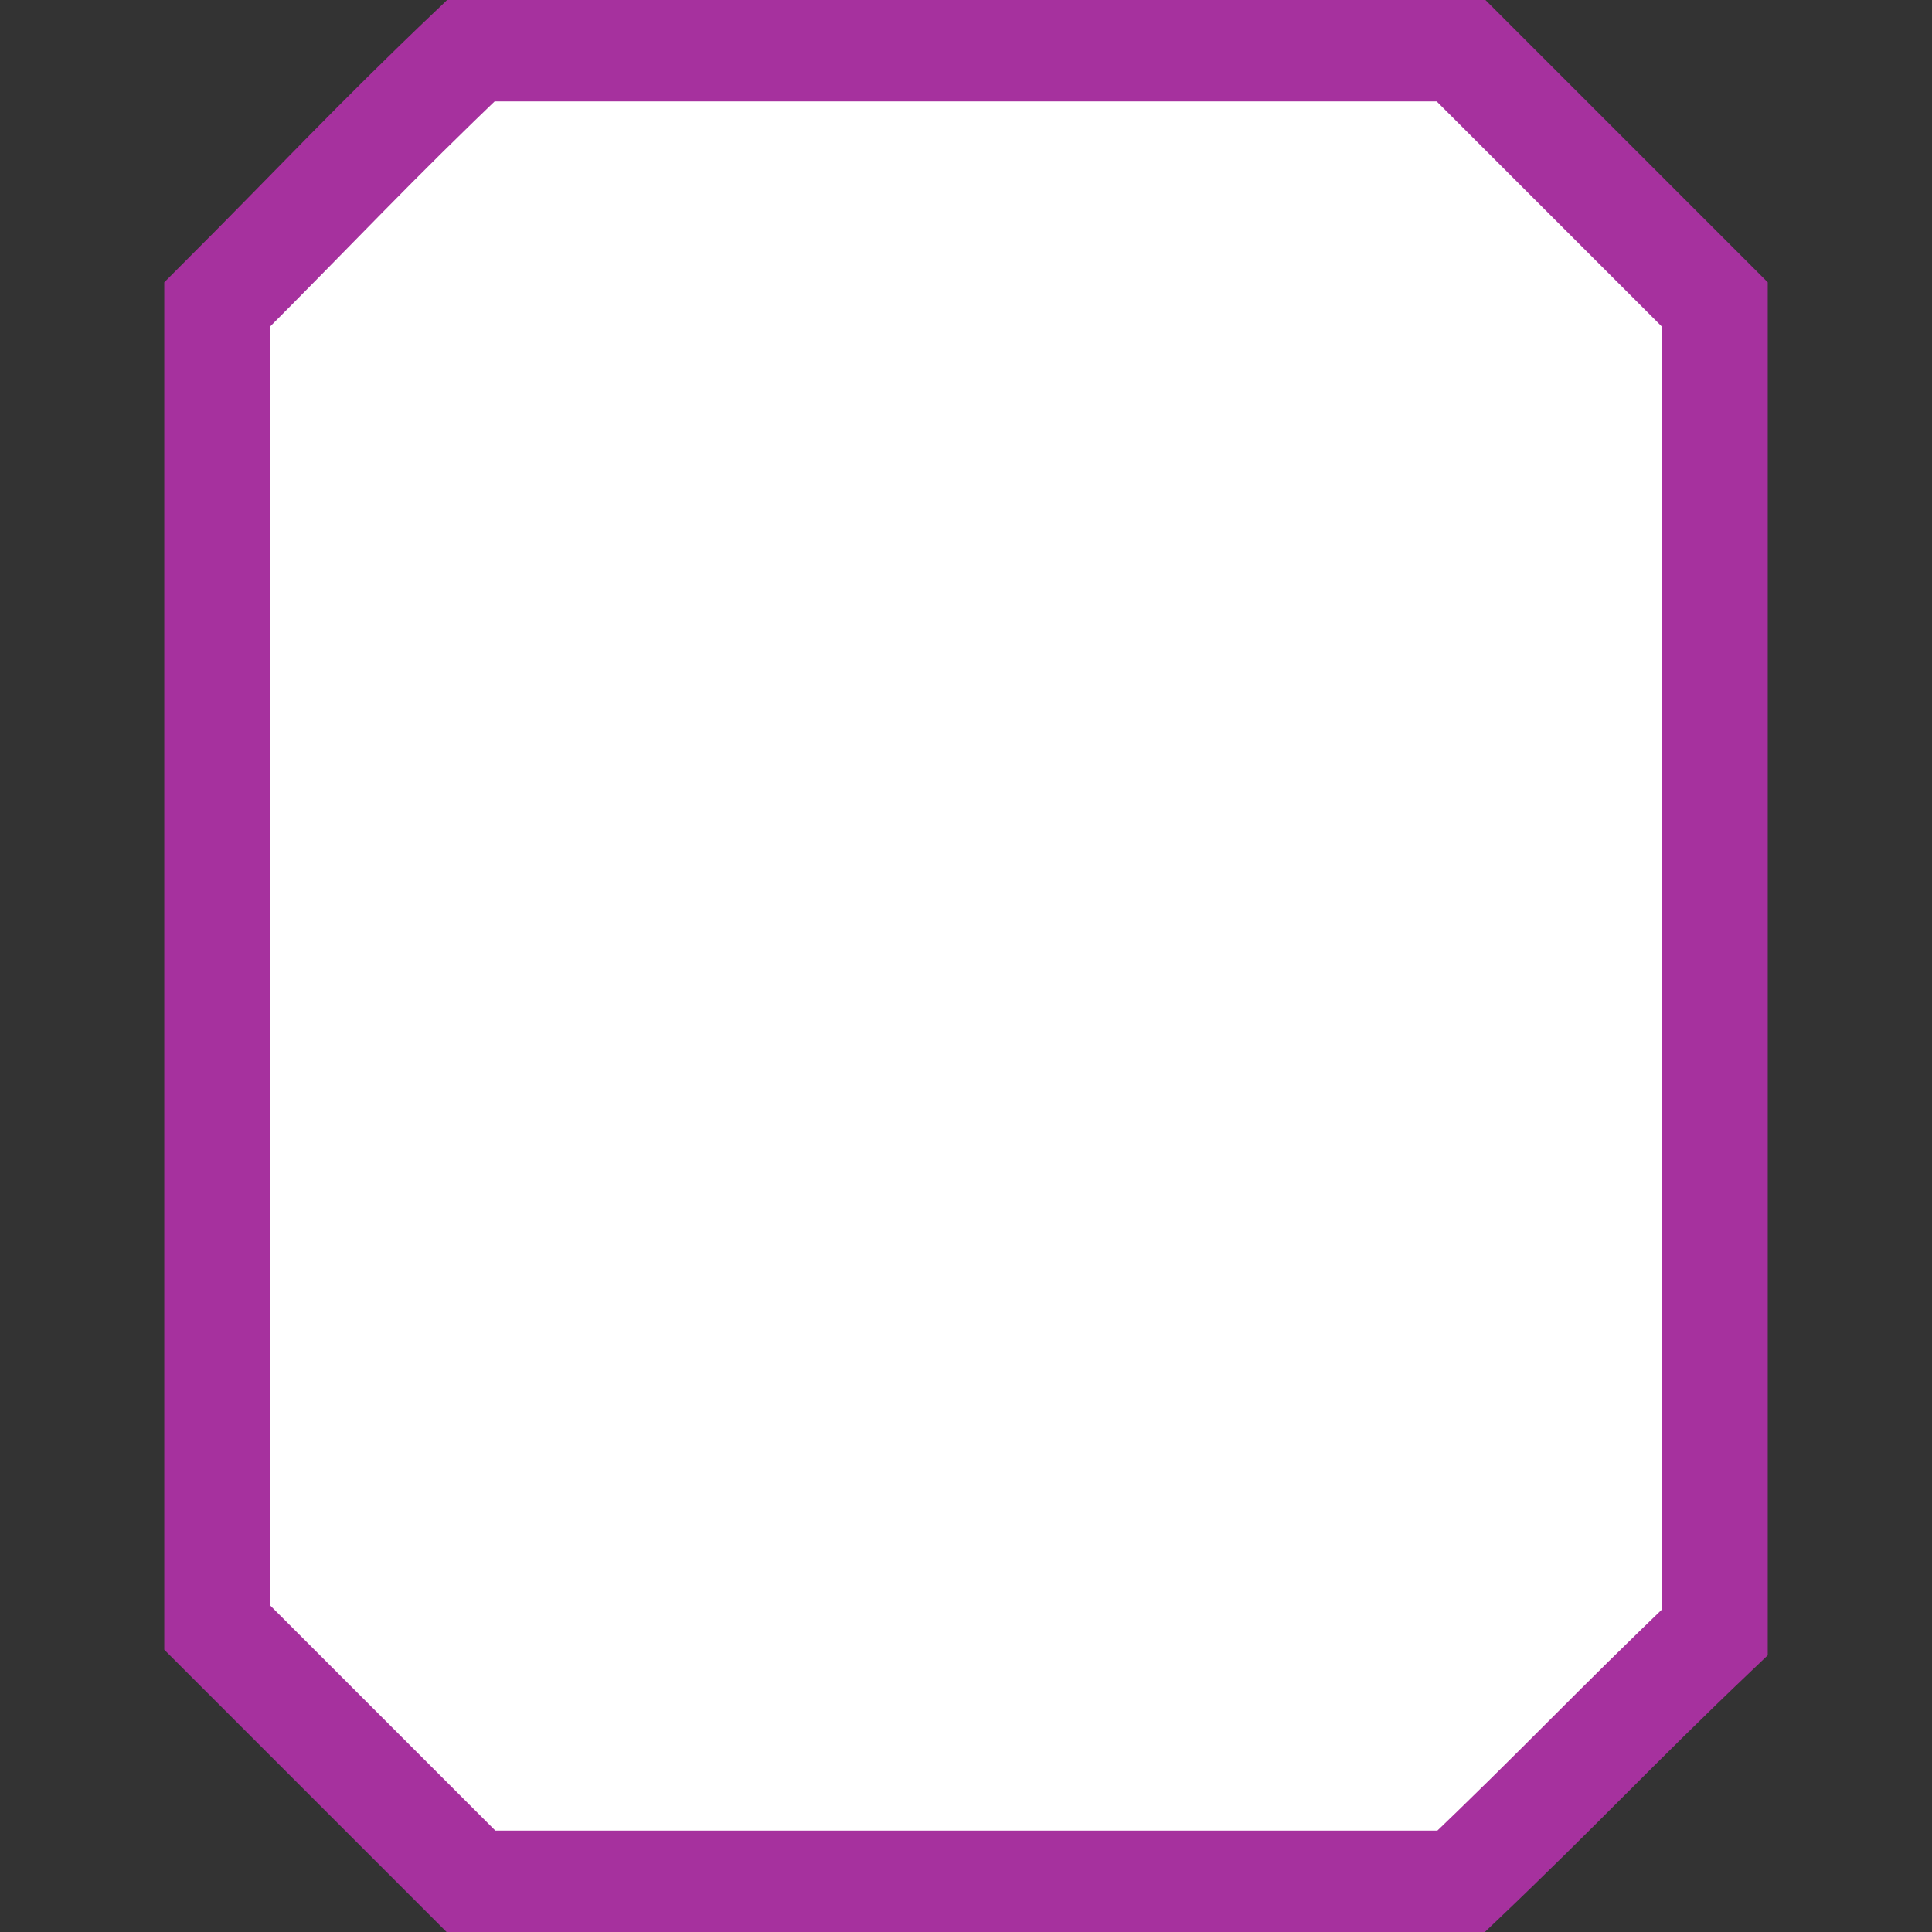
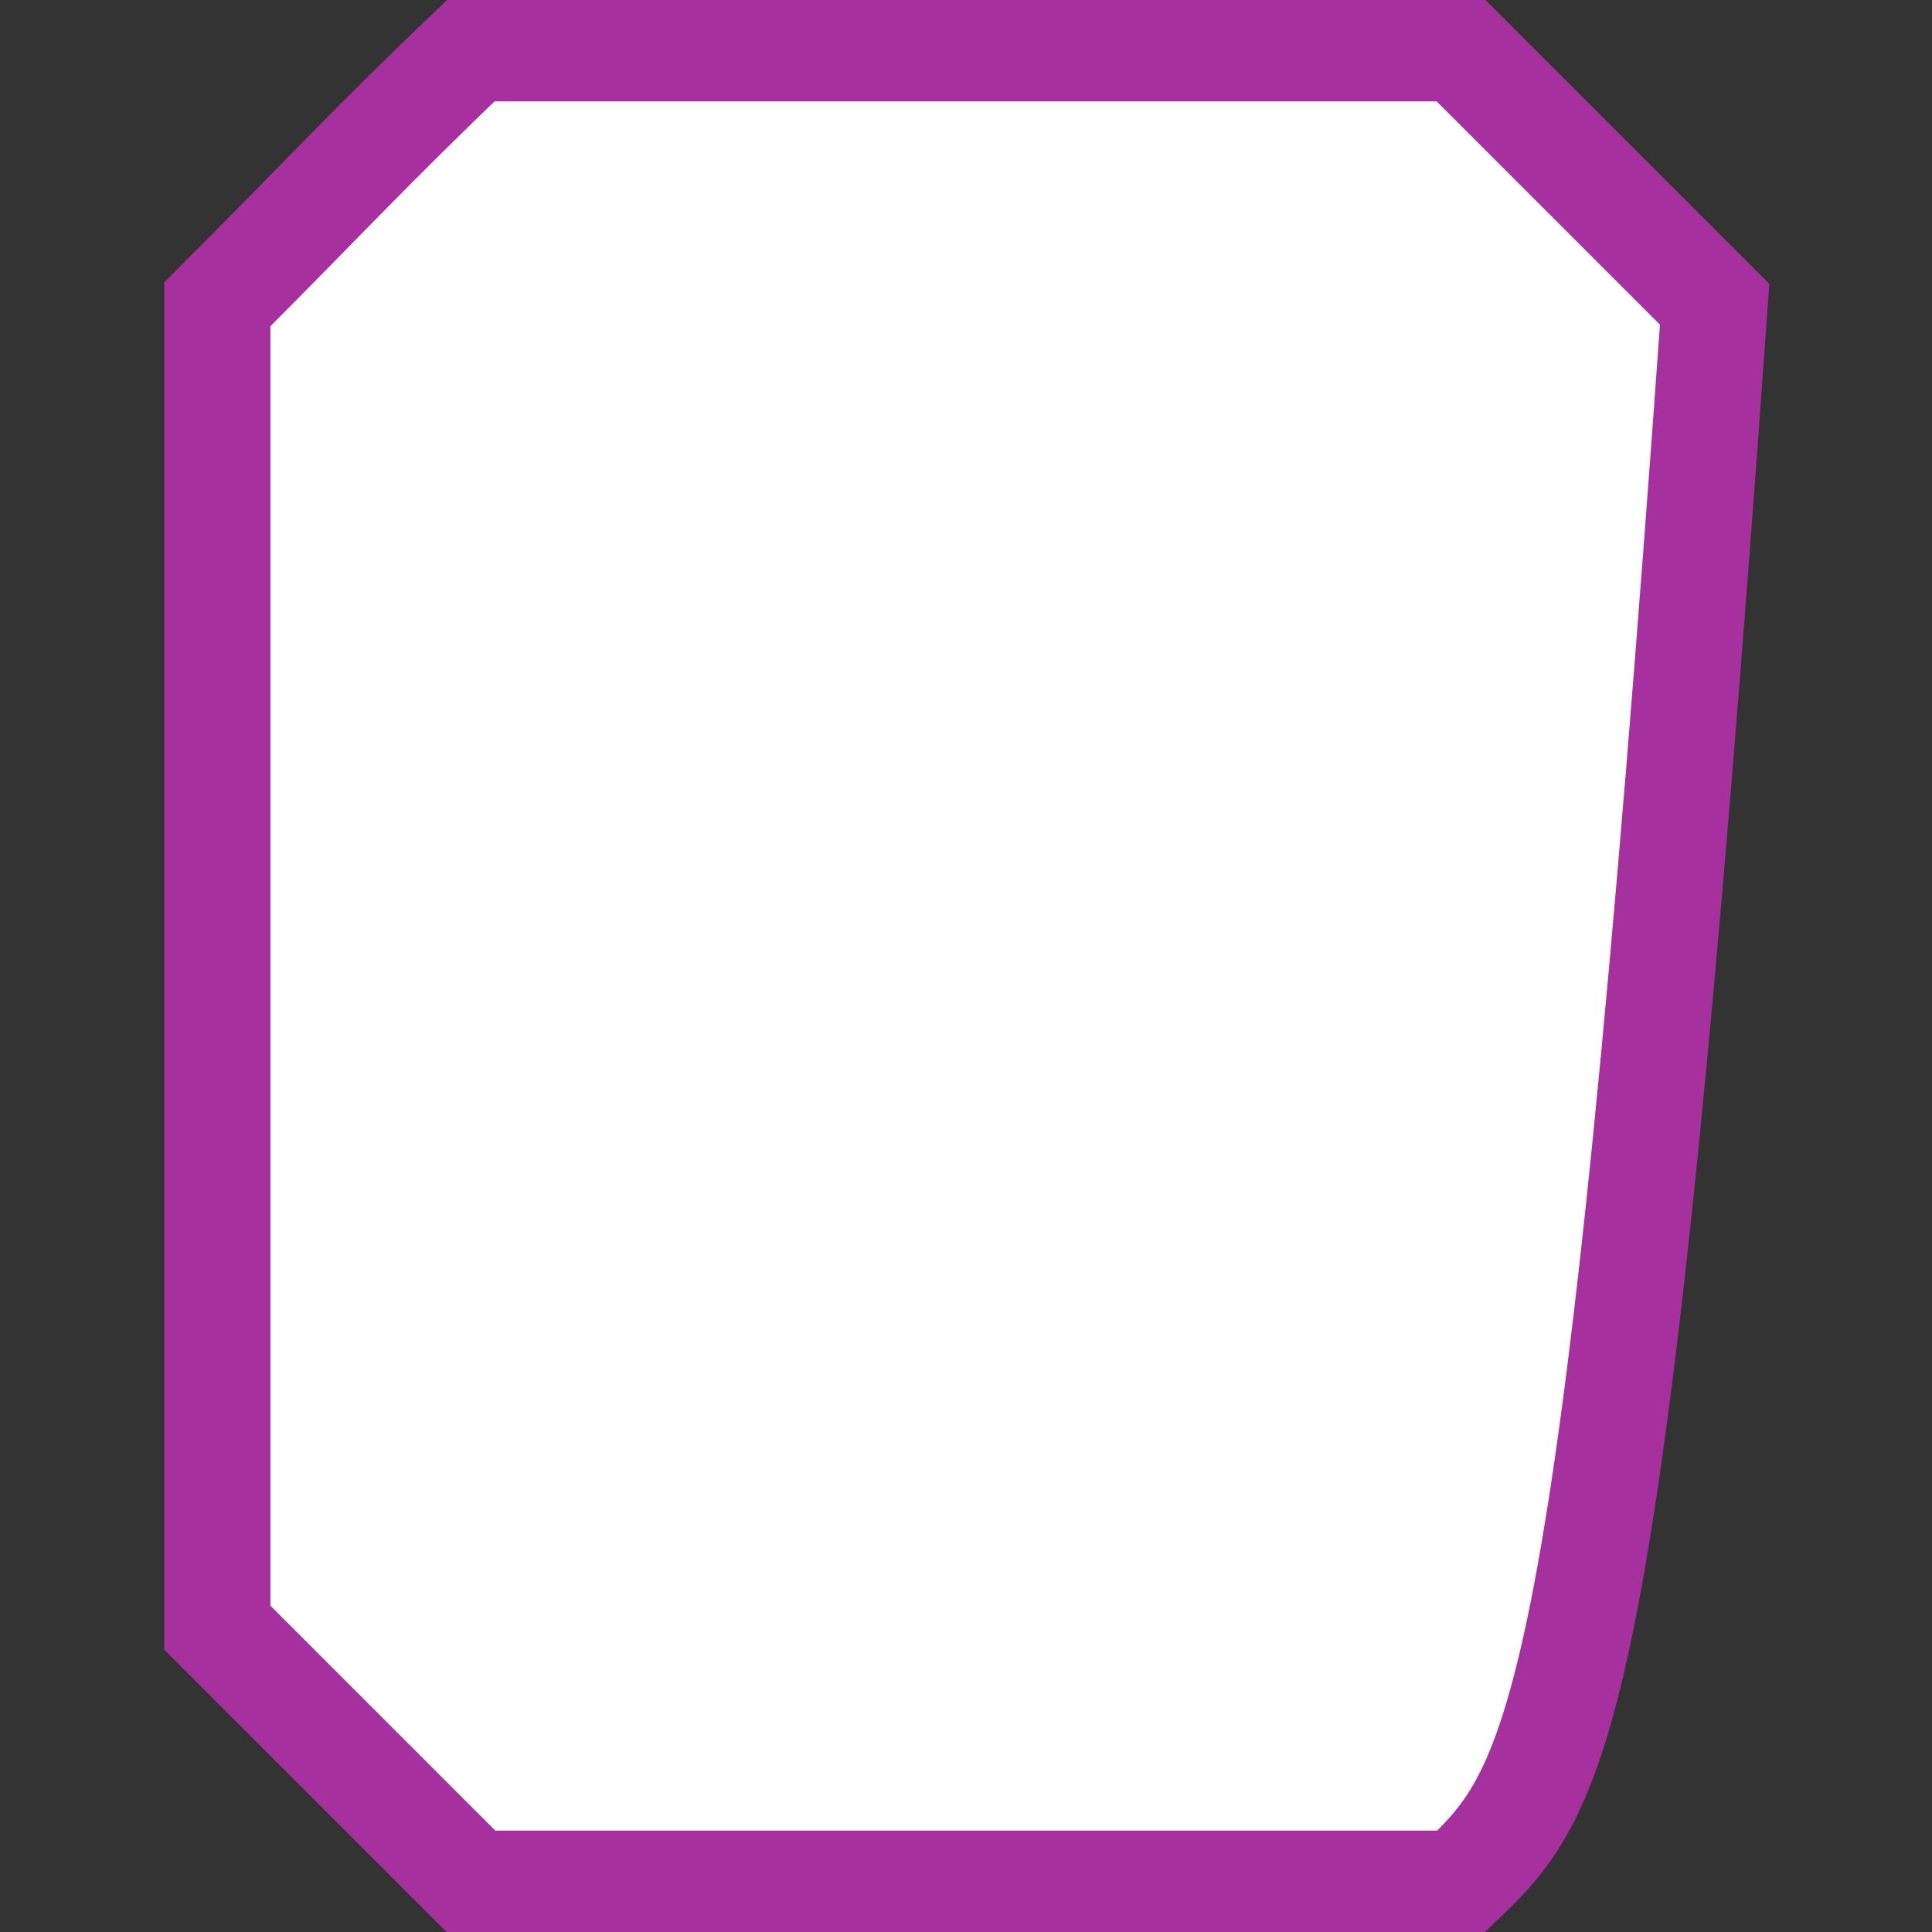
<svg xmlns="http://www.w3.org/2000/svg" version="1.1" id="Layer_1" x="0px" y="0px" viewBox="0 0 40 40" enable-background="new 0 0 40 40" xml:space="preserve">
  <rect x="0" y="0" width="40" height="40" fill="#333333" stroke="none" />
-   <path fill="#FFFFFF" stroke="#A6319E" stroke-width="2.198" stroke-miterlimit="10" d="M30.2,39H9.8c-2.1-2.1-3.2-3.2-5.3-5.3V6.3  C6.6,4.2,7.7,3,9.8,1h20.4c2.1,2.1,3.2,3.2,5.3,5.3v27.5C33.4,35.8,32.3,37,30.2,39z" />
+   <path fill="#FFFFFF" stroke="#A6319E" stroke-width="2.198" stroke-miterlimit="10" d="M30.2,39H9.8c-2.1-2.1-3.2-3.2-5.3-5.3V6.3  C6.6,4.2,7.7,3,9.8,1h20.4c2.1,2.1,3.2,3.2,5.3,5.3C33.4,35.8,32.3,37,30.2,39z" />
</svg>